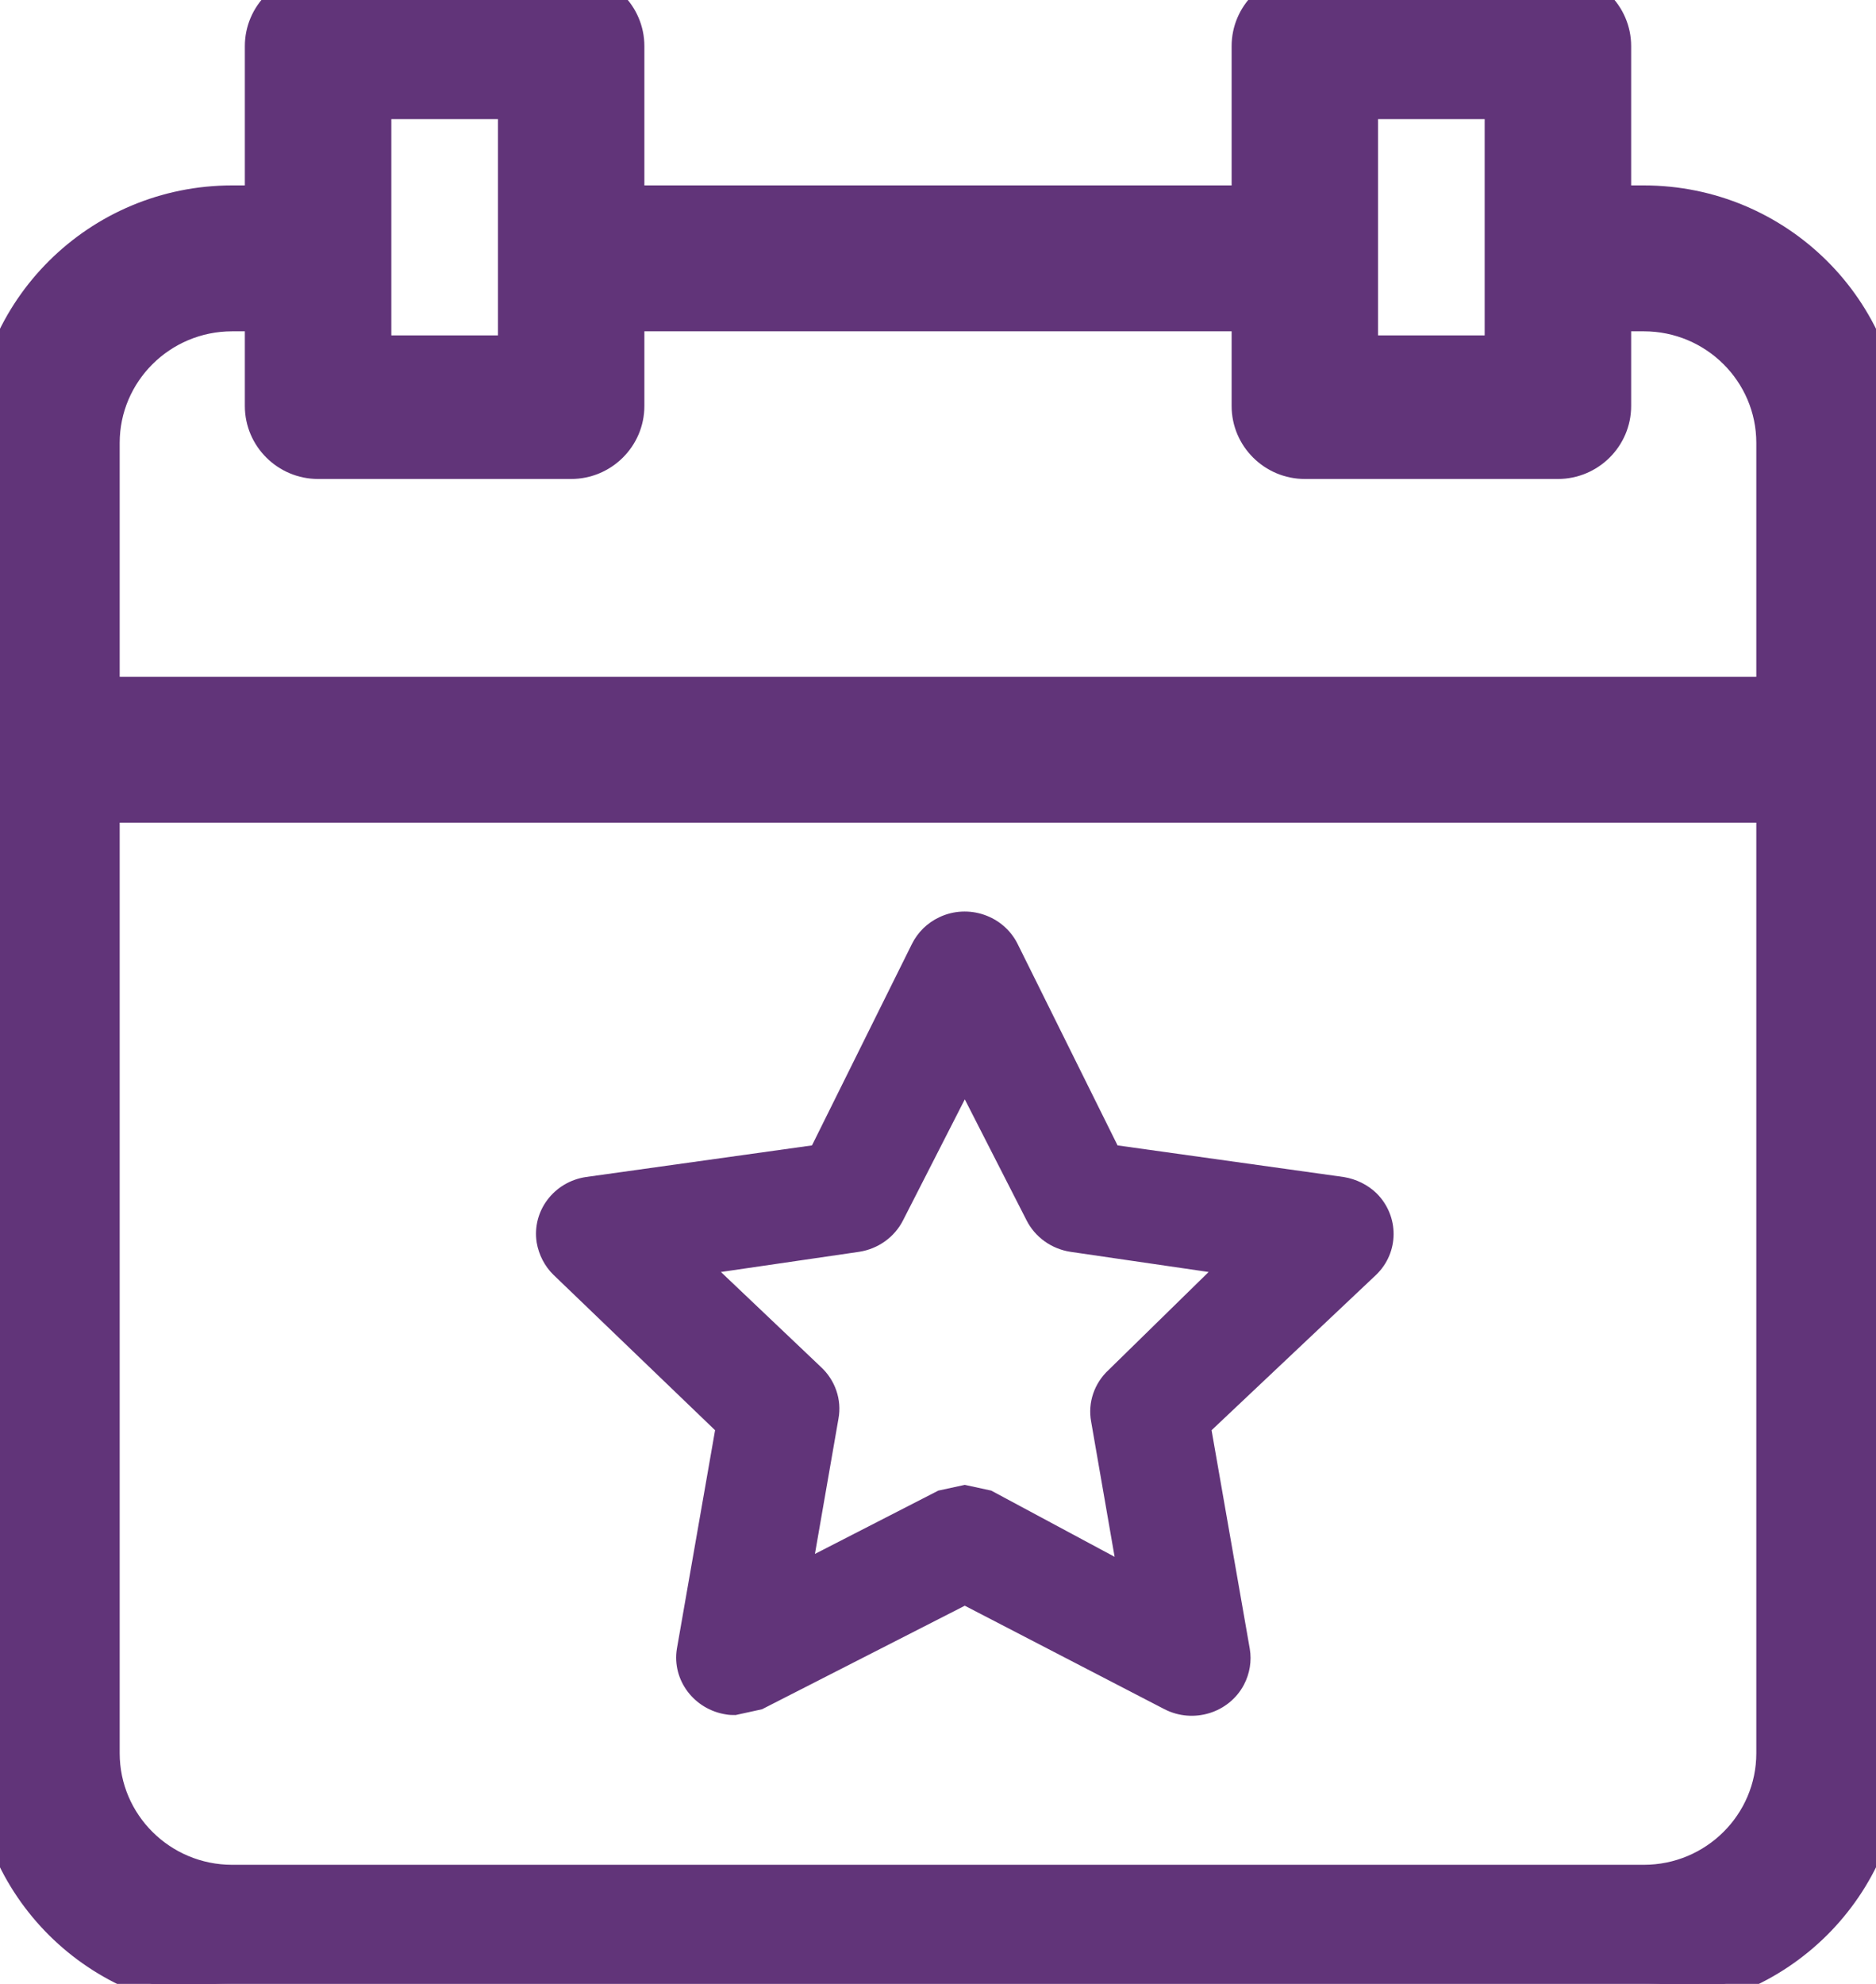
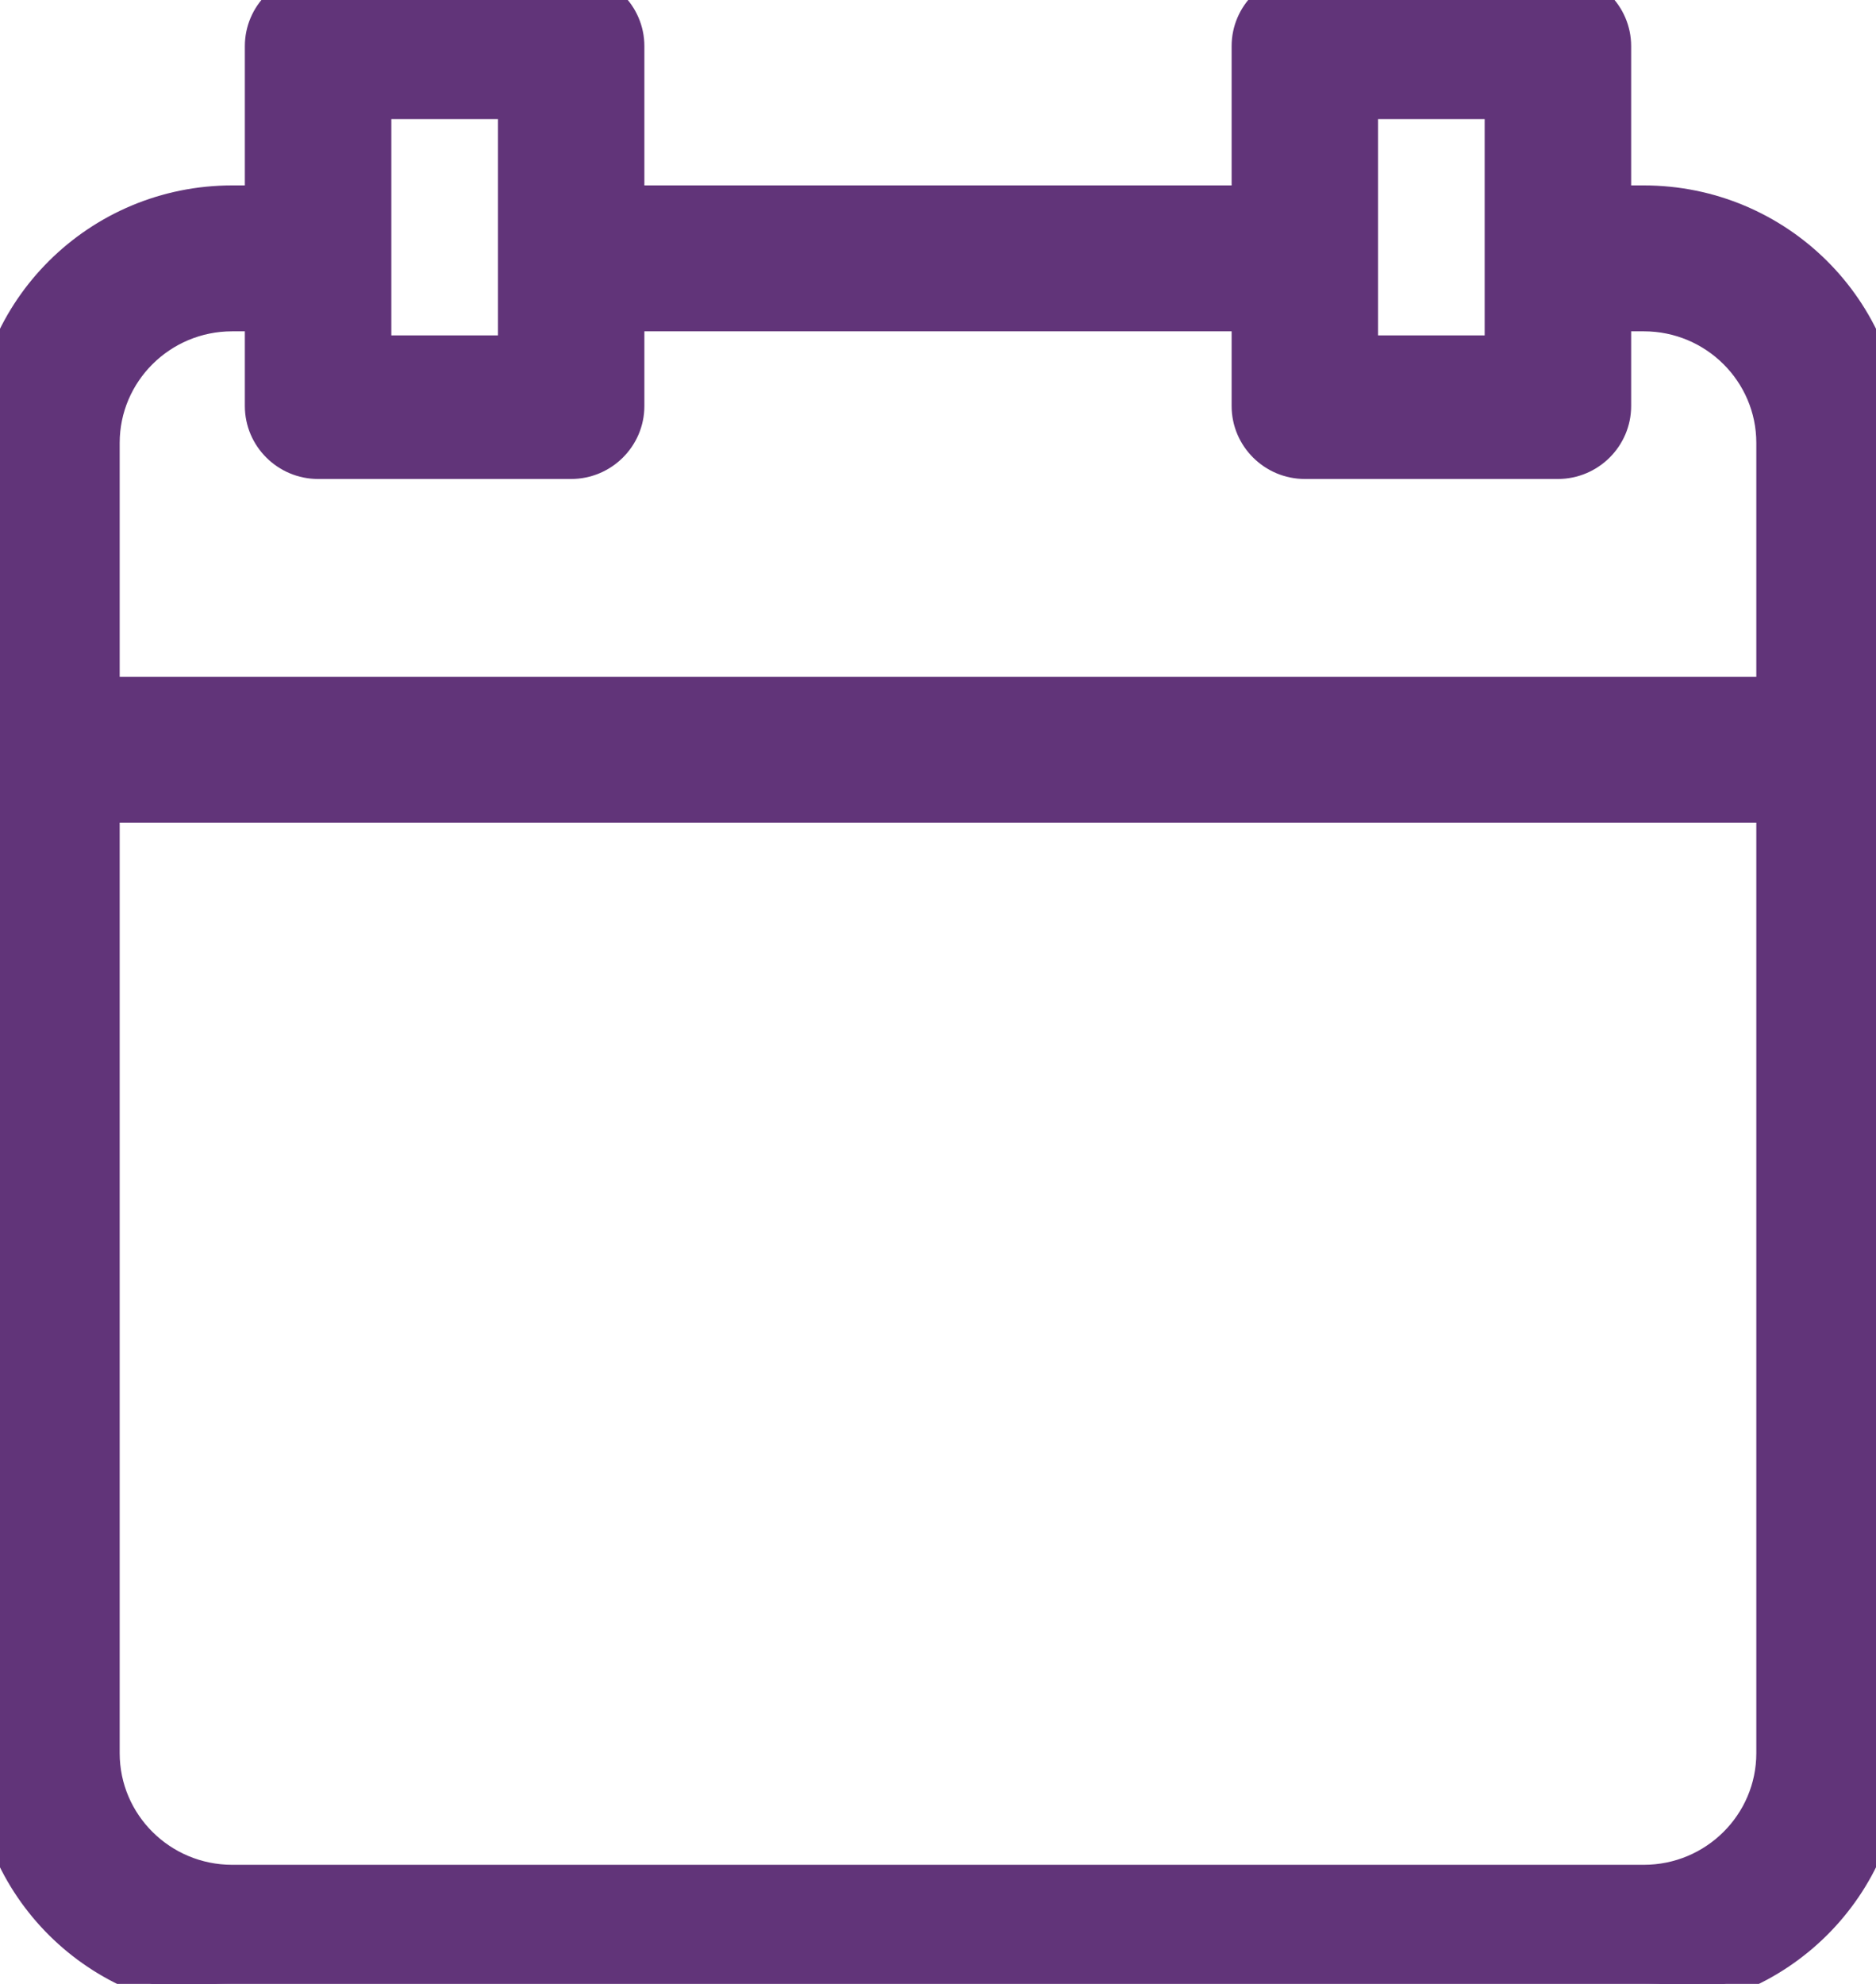
<svg xmlns="http://www.w3.org/2000/svg" width="35" height="37" viewBox="0 0 35 37" fill="none">
  <g clip-path="url(#clip0)">
    <path d="M10.656 -0.25H5.934C5.321 -0.25 4.818 0.248 4.818 0.86V3.708H4.332C1.804 3.708 -0.25 5.746 -0.25 8.26V32.698C-0.25 35.212 1.804 37.25 4.332 37.25H30.668C33.196 37.25 35.25 35.212 35.25 32.698V8.26C35.25 5.746 33.196 3.708 30.668 3.708H30.182V0.86C30.182 0.248 29.678 -0.25 29.066 -0.25H24.344C23.731 -0.25 23.228 0.248 23.228 0.86V3.708H11.772V0.86C11.772 0.248 11.269 -0.25 10.656 -0.25ZM7.051 1.971H9.54V6.505H7.051V1.971ZM30.668 35.029H4.332C3.034 35.029 1.983 33.982 1.983 32.698V15.093H33.017V32.698C33.017 33.982 31.966 35.029 30.668 35.029ZM25.46 1.971H27.949V6.505H25.46V1.971ZM23.228 5.929V7.572C23.228 8.185 23.731 8.683 24.344 8.683H29.066C29.678 8.683 30.182 8.185 30.182 7.572V5.929H30.668C31.966 5.929 33.017 6.976 33.017 8.26V12.872H1.983V8.26C1.983 6.976 3.034 5.929 4.332 5.929H4.818V7.572C4.818 8.185 5.321 8.683 5.934 8.683H10.656C11.269 8.683 11.772 8.185 11.772 7.572V5.929H23.228Z" fill="#613479" stroke="#613479" stroke-width="0.5" />
-     <path d="M25.071 21.952L20.85 21.362L18.986 17.606C18.723 17.075 18.066 16.849 17.523 17.107C17.298 17.214 17.123 17.386 17.013 17.606L15.149 21.362L10.929 21.952C10.331 22.043 9.92 22.59 10.013 23.175C10.052 23.401 10.161 23.615 10.326 23.776L13.341 26.674L12.628 30.752C12.535 31.337 12.951 31.884 13.549 31.975C13.609 31.986 13.664 31.986 13.724 31.986L14.217 31.878L18 29.947L21.727 31.878C22.264 32.152 22.928 31.948 23.207 31.422C23.317 31.213 23.355 30.977 23.317 30.752L22.604 26.674L25.674 23.776C26.107 23.358 26.107 22.682 25.685 22.258C25.52 22.097 25.301 21.989 25.071 21.952ZM20.686 25.547C20.417 25.794 20.291 26.159 20.357 26.513L20.795 29.035L18.493 27.8L18 27.693L17.506 27.8L15.204 28.981L15.643 26.459C15.709 26.105 15.582 25.74 15.314 25.493L13.45 23.723L16.026 23.347C16.383 23.293 16.69 23.073 16.849 22.757L18 20.503L19.151 22.757C19.31 23.073 19.617 23.293 19.973 23.347L22.549 23.723L20.686 25.547Z" fill="#613479" />
  </g>
  <defs>
    <clipPath id="clip0">
      <rect width="35" height="37" fill="white" />
    </clipPath>
  </defs>
</svg>